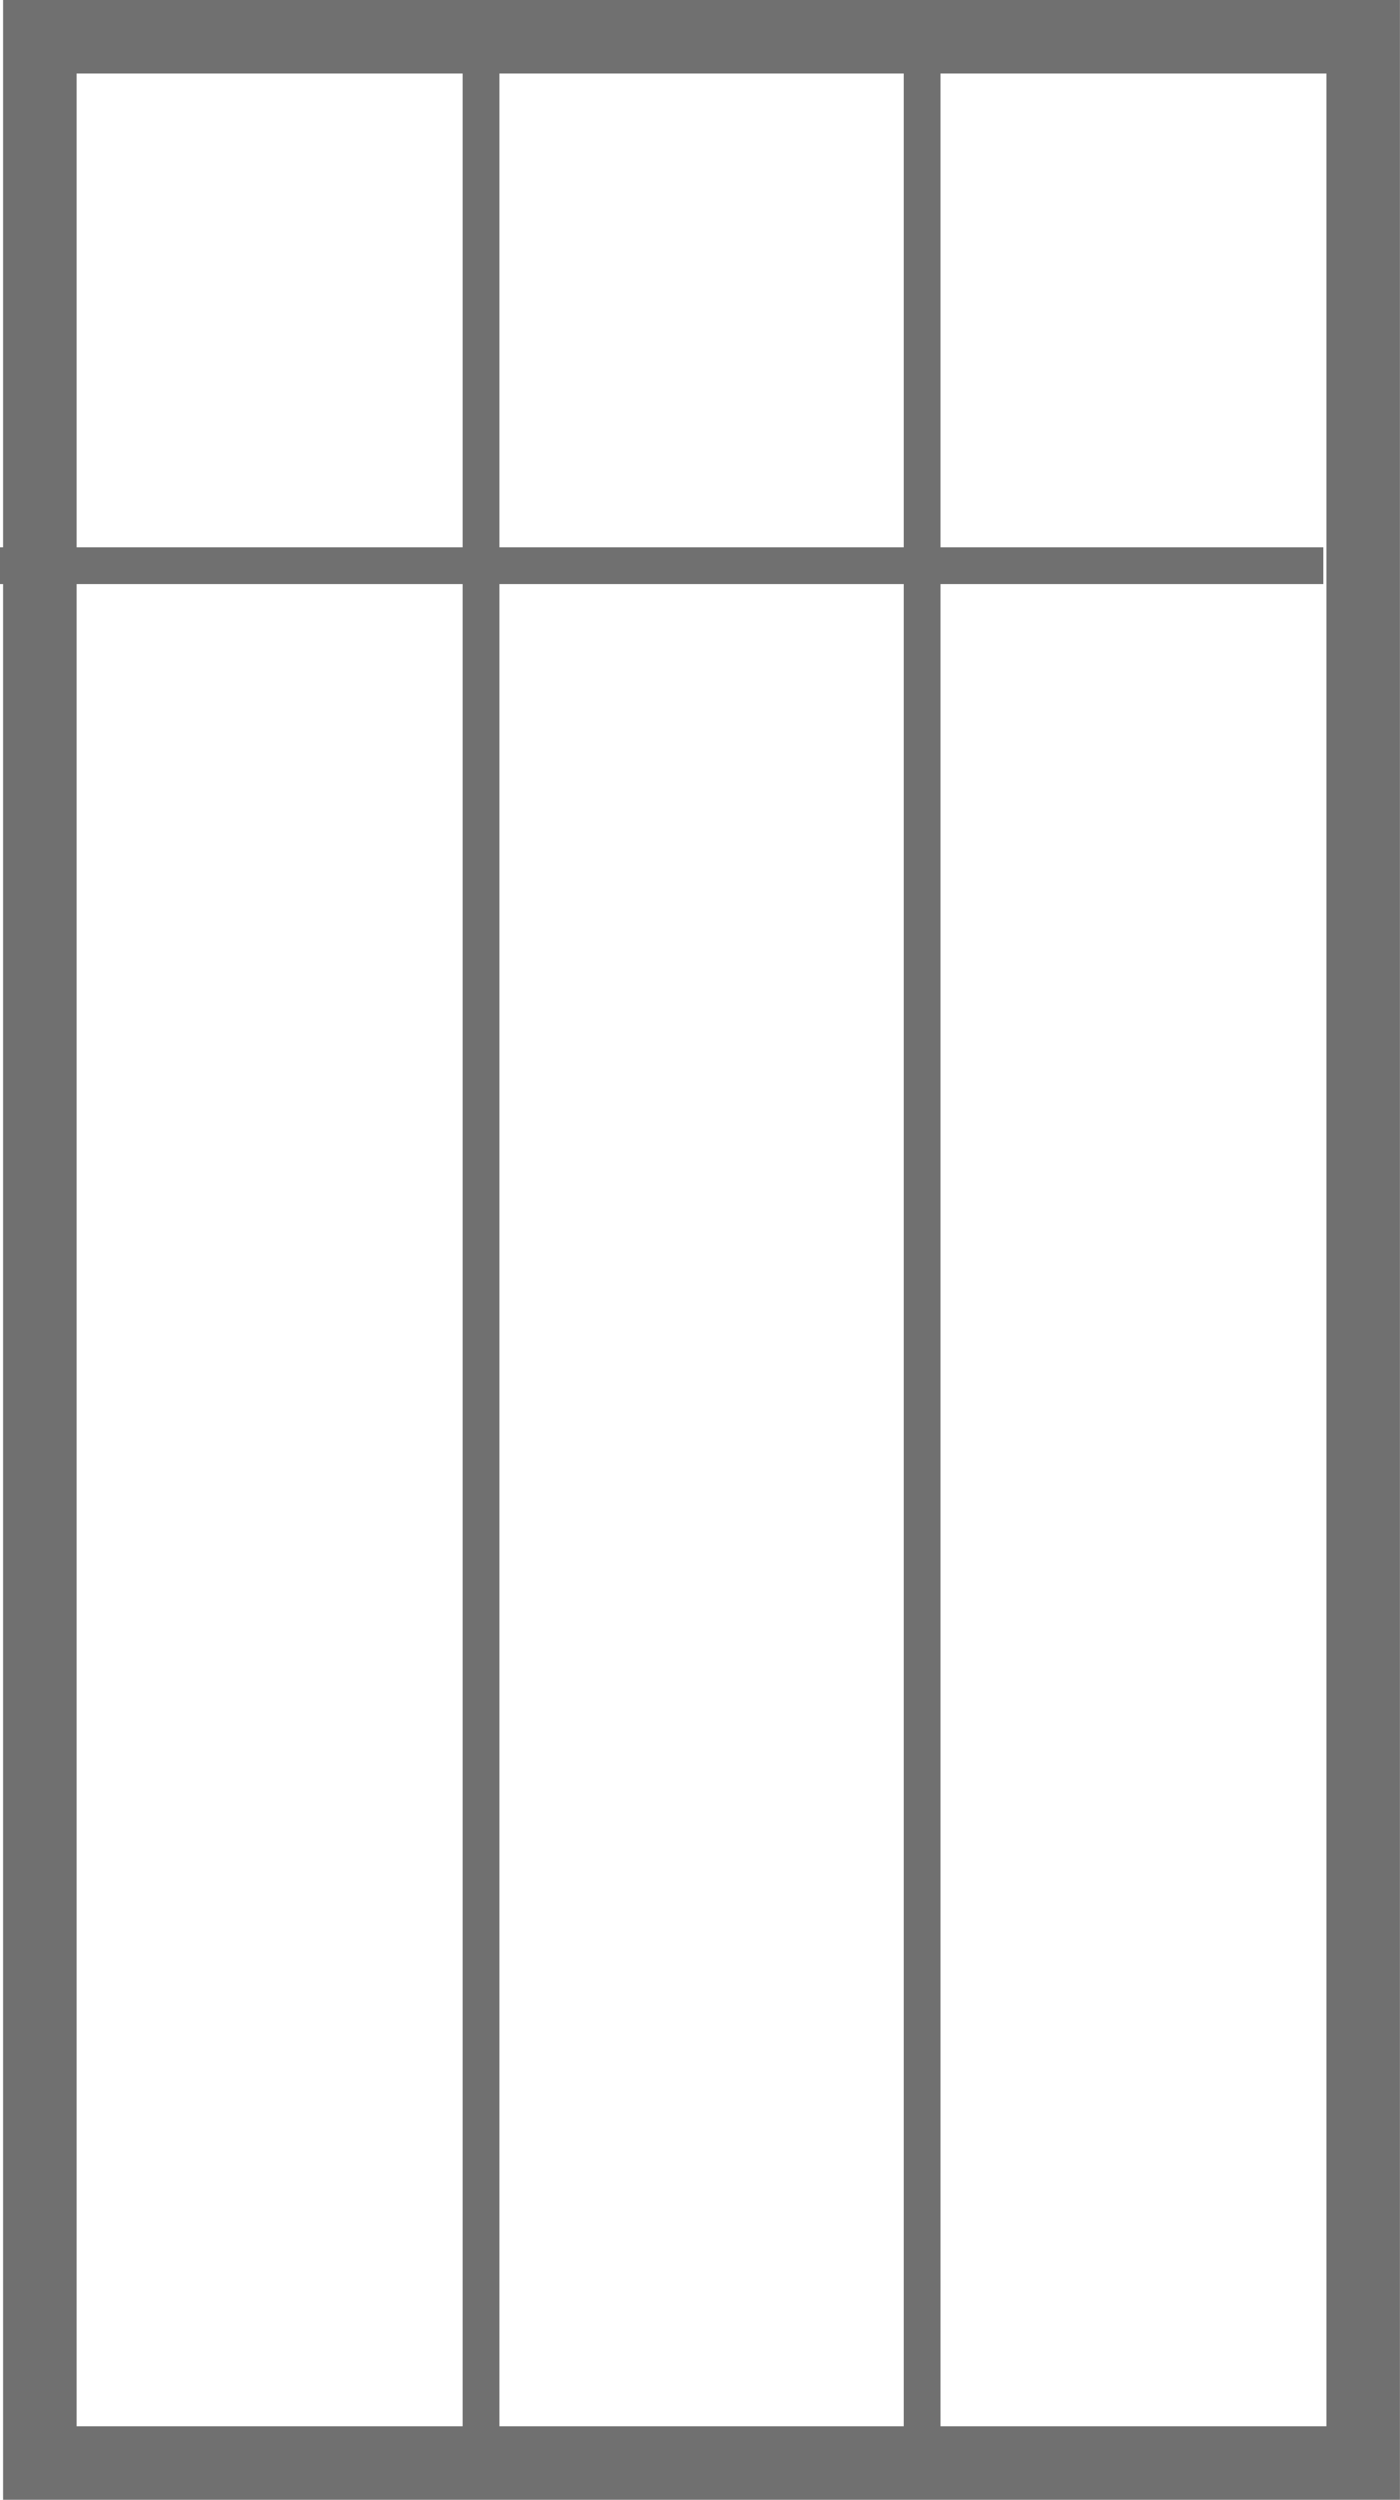
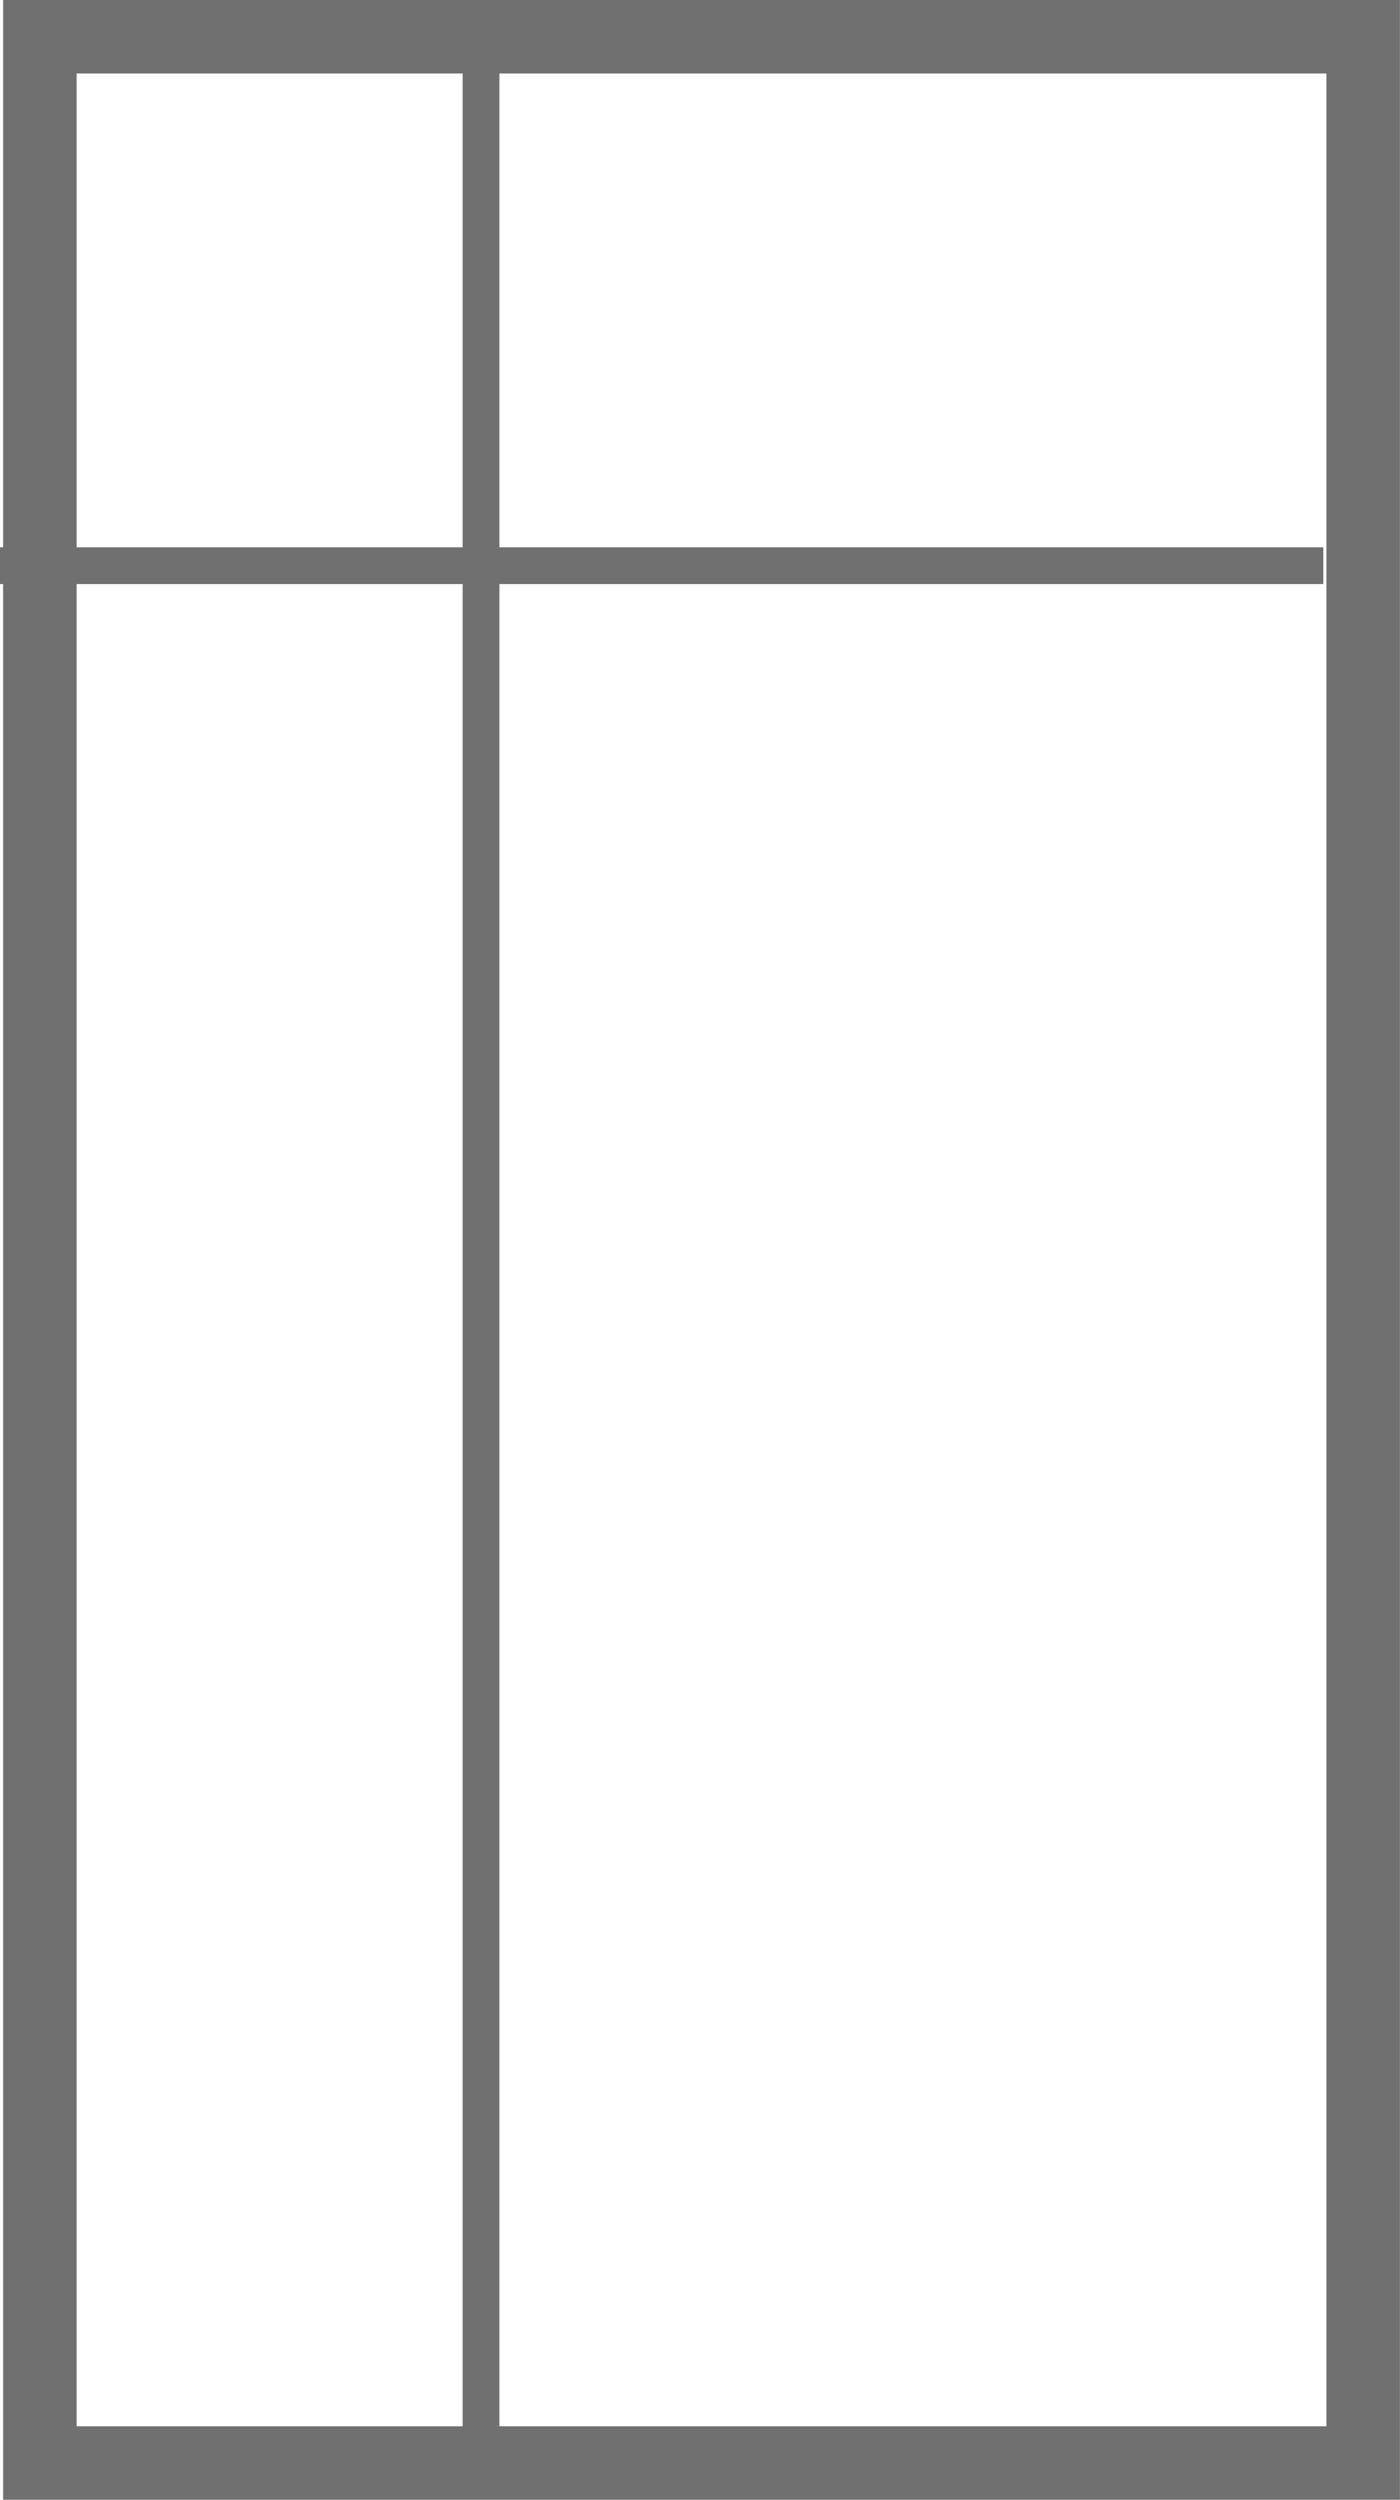
<svg xmlns="http://www.w3.org/2000/svg" id="Composant_32_1" data-name="Composant 32 – 1" width="19.043" height="34" viewBox="0 0 19.043 34">
  <g id="Rectangle_743-5" data-name="Rectangle 743-5" transform="translate(-327.67 -500.218)">
    <rect id="Rectangle_901" data-name="Rectangle 901" width="19" height="34" transform="translate(327.712 500.218)" fill="none" />
    <rect id="Rectangle_902" data-name="Rectangle 902" width="18" height="33" transform="translate(328.212 500.718)" fill="none" stroke="#707070" stroke-width="1" />
  </g>
  <line id="Ligne_30" data-name="Ligne 30" y2="32.694" transform="translate(6.543 0.5)" fill="none" stroke="#707070" stroke-width="0.5" />
-   <line id="Ligne_31" data-name="Ligne 31" y2="32.694" transform="translate(12.543 0.5)" fill="none" stroke="#707070" stroke-width="0.5" />
  <line id="Ligne_29-2" data-name="Ligne 29-2" x1="18" transform="translate(0 7.694)" fill="none" stroke="#707070" stroke-width="0.5" />
</svg>